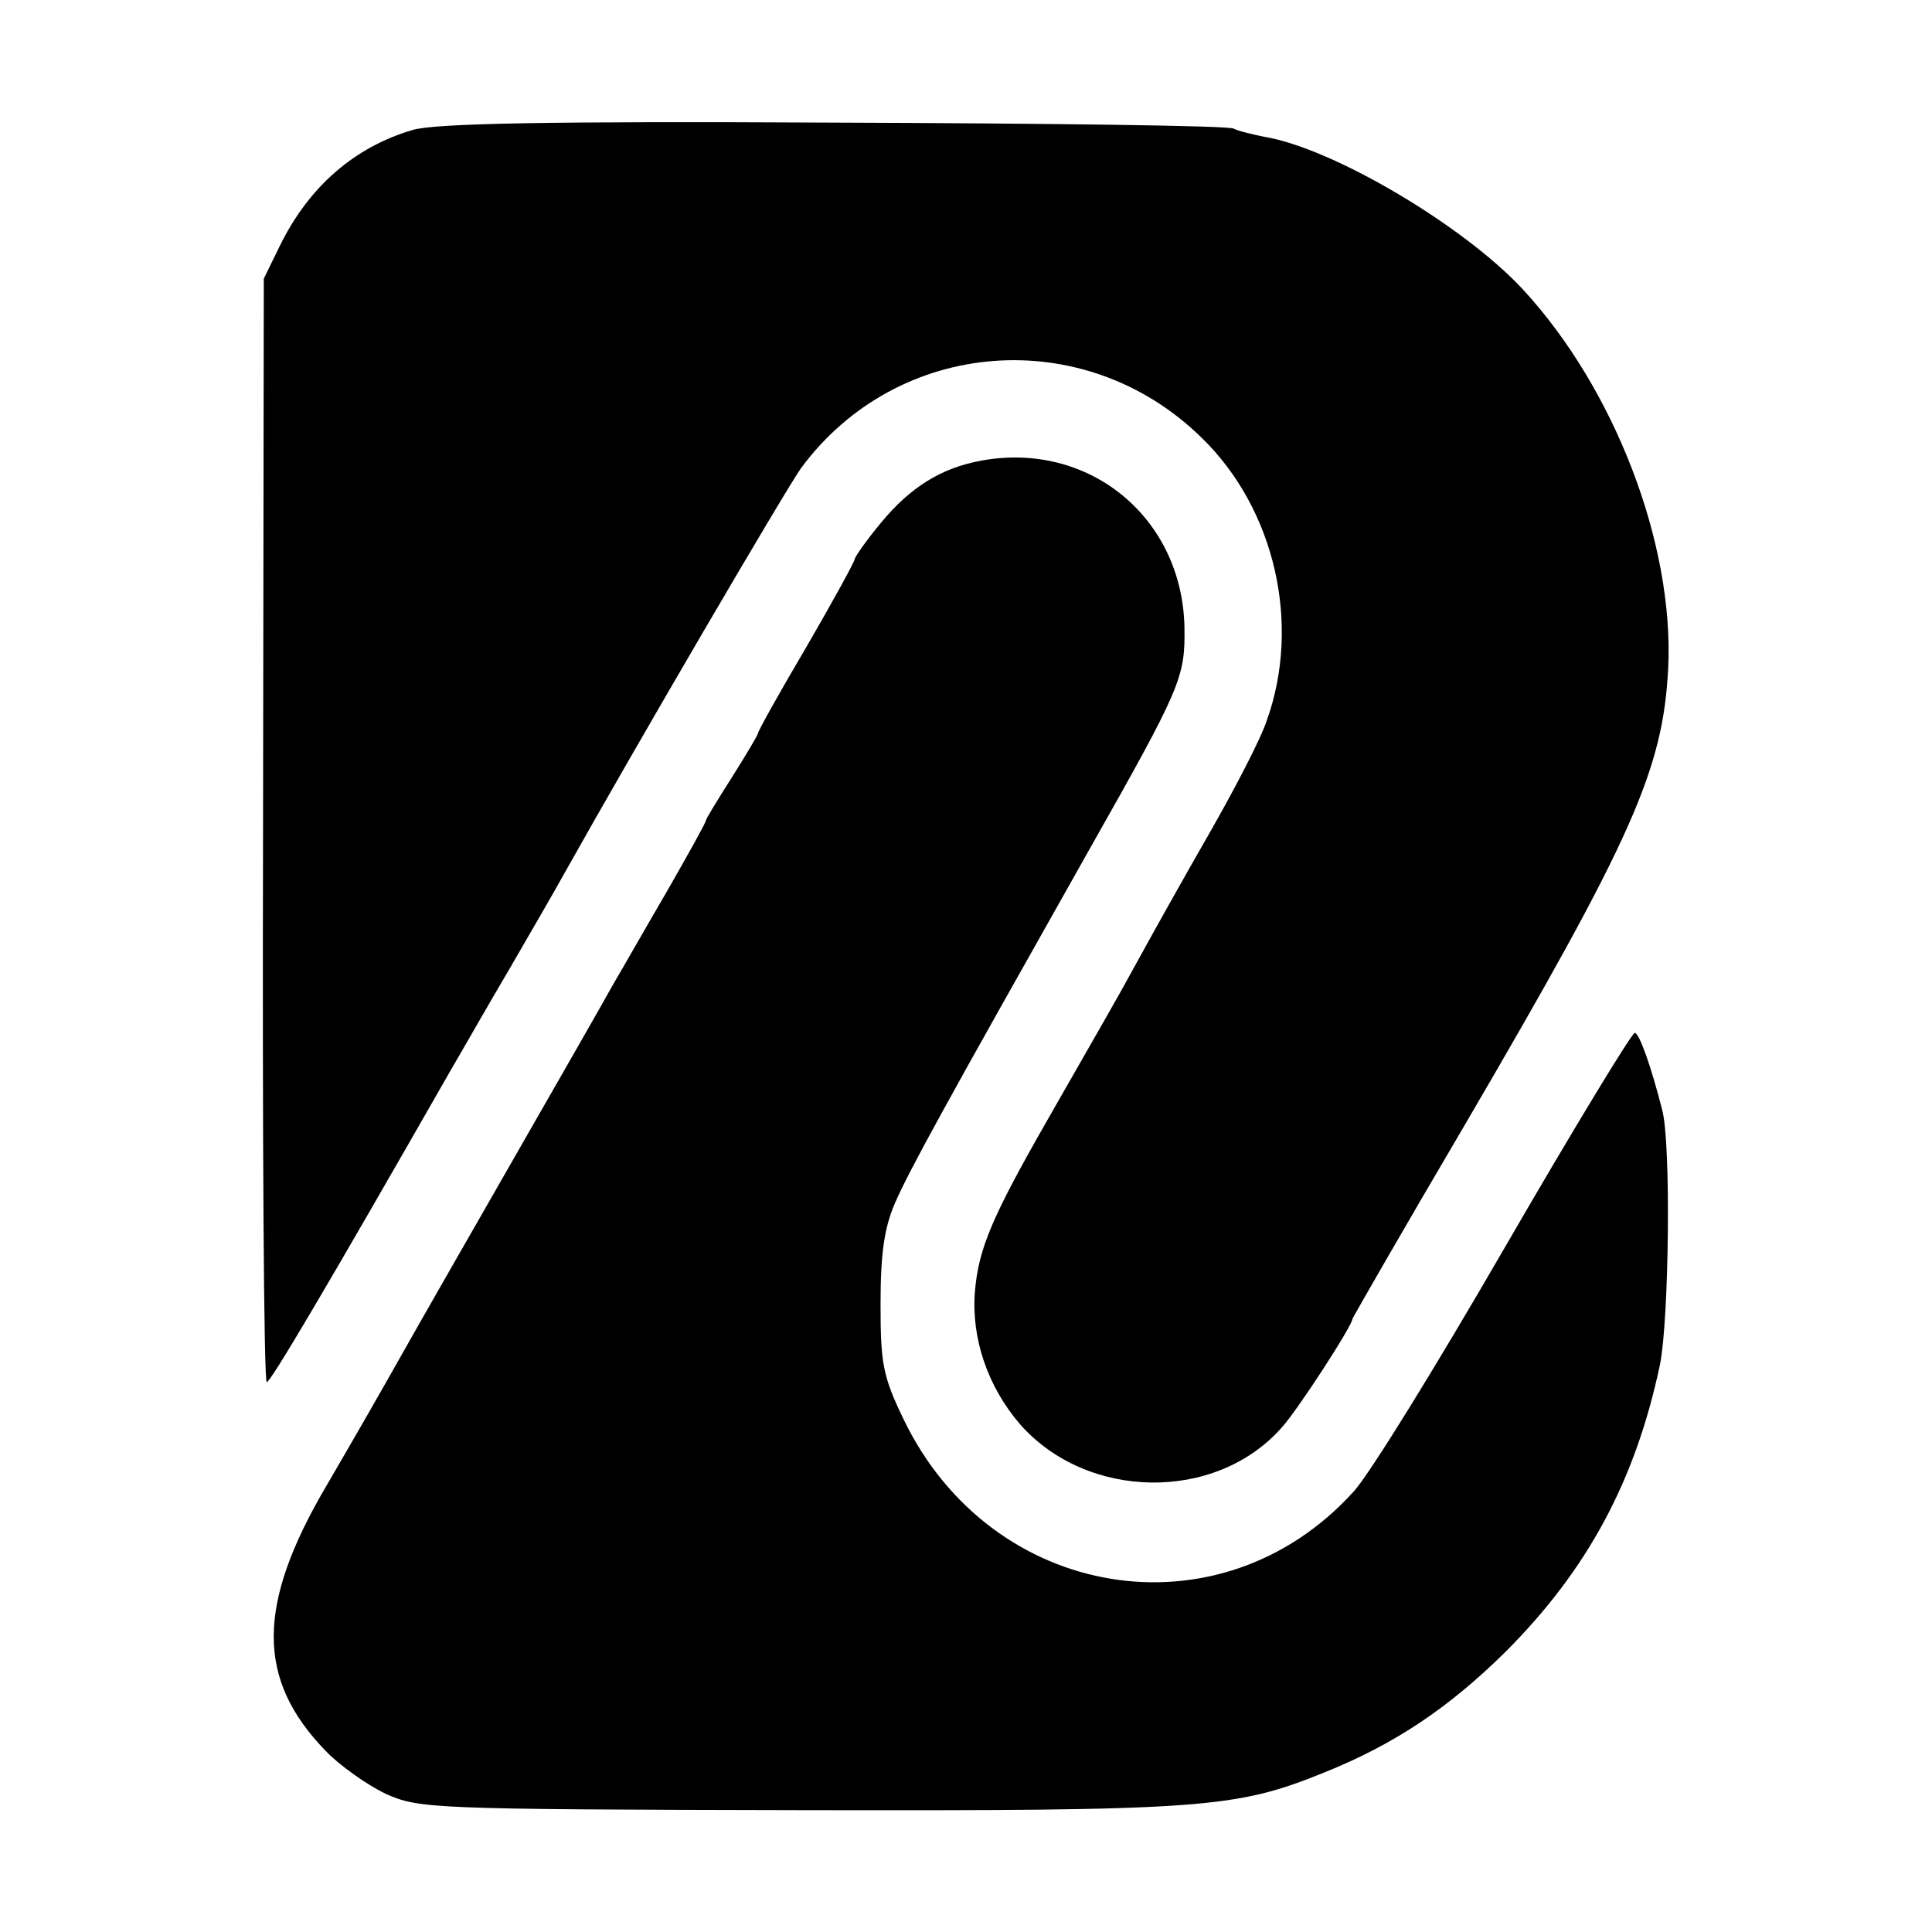
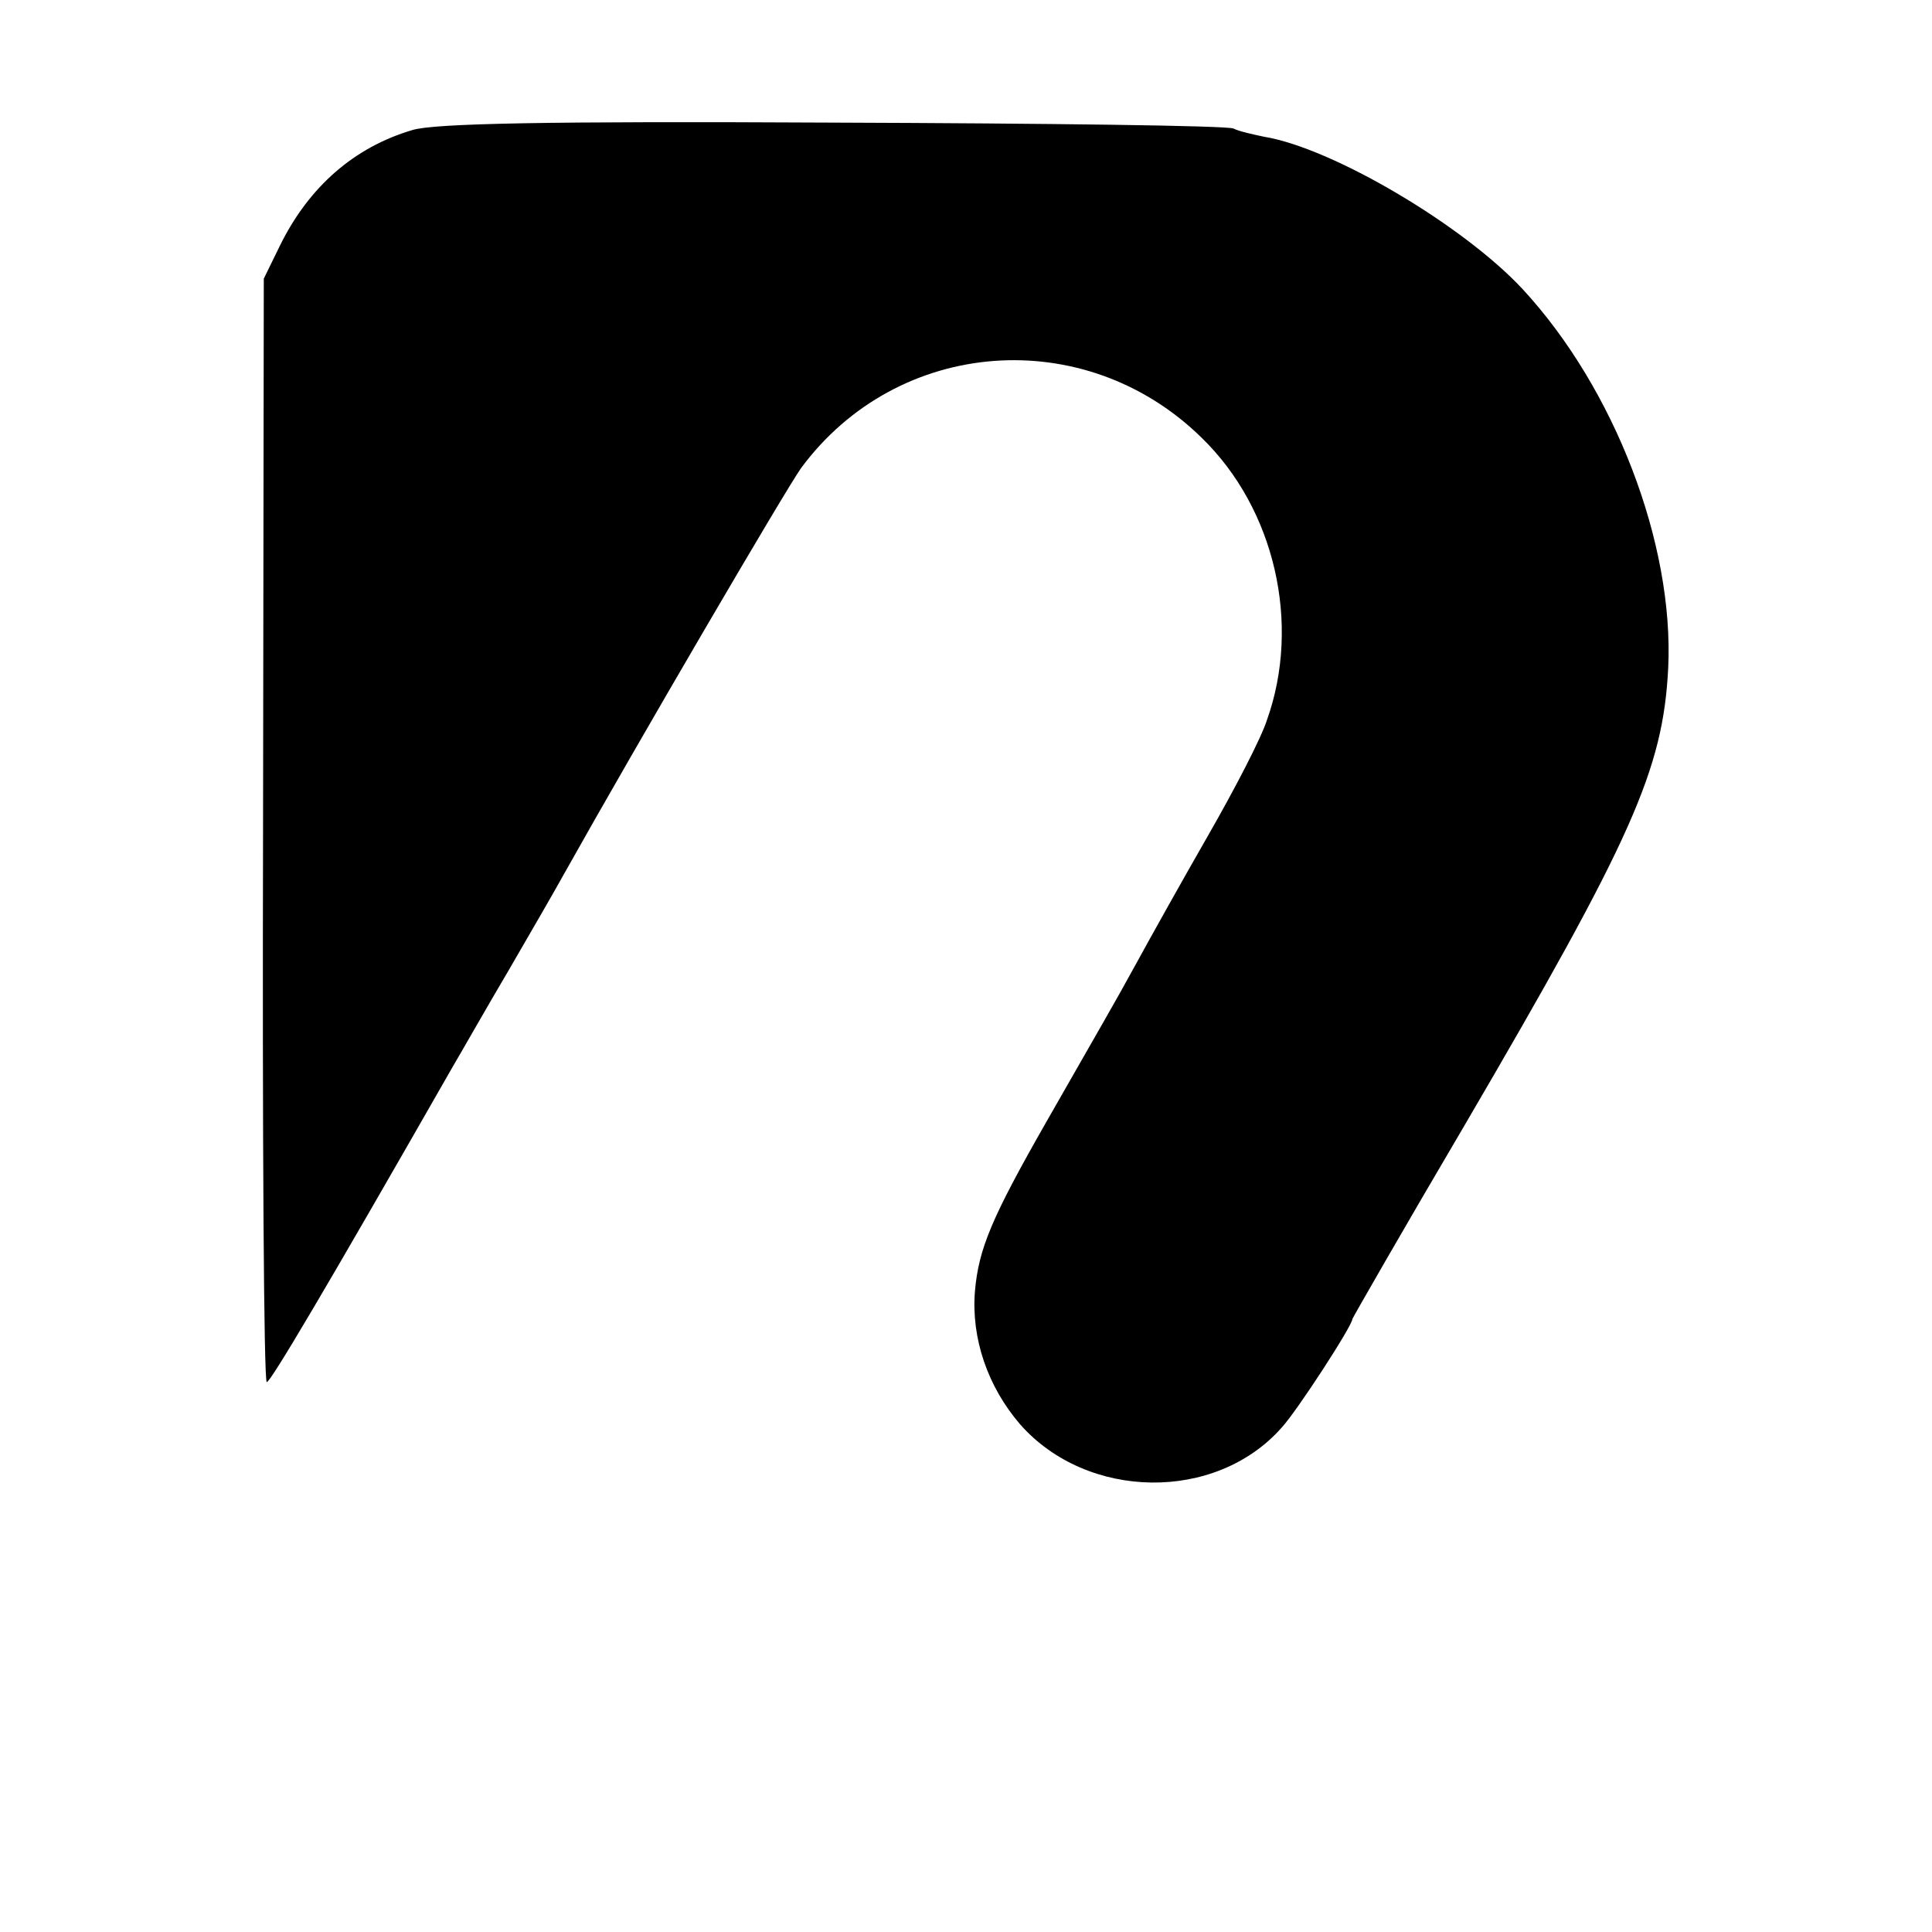
<svg xmlns="http://www.w3.org/2000/svg" version="1.0" width="260pt" height="260pt" viewBox="0 0 260 260" preserveAspectRatio="xMidYMid meet">
  <g transform="translate(0,260) scale(0.1,-0.1)" fill="#000000" stroke="none">
    <path d="M555 2425 c-78 -23 -139 -76 -178 -155 l-22 -45 -1 -742 c-1 -409 1 -743 5 -743 5 0 78 123 250 424 13 22 47 82 76 131 29 50 62 107 73 127 102 182 300 520 320 548 130 176 382 195 539 41 99 -96 134 -251 88 -380 -8 -25 -44 -94 -79 -155 -35 -61 -78 -138 -96 -171 -34 -62 -41 -73 -122 -215 -73 -128 -91 -170 -96 -228 -5 -63 17 -128 61 -179 90 -102 263 -105 352 -4 21 23 95 137 95 146 0 1 67 118 150 259 227 388 268 480 275 617 8 167 -72 376 -196 510 -80 86 -256 190 -348 205 -14 3 -33 7 -41 11 -8 4 -251 7 -540 8 -383 2 -536 -1 -565 -10z" />
-     <path d="M1320 1980 c-54 -10 -95 -36 -134 -83 -20 -24 -36 -47 -36 -50 0 -3 -29 -56 -65 -118 -36 -61 -65 -113 -65 -116 0 -2 -16 -29 -35 -59 -19 -30 -35 -56 -35 -58 0 -3 -23 -44 -51 -93 -28 -48 -61 -106 -74 -128 -12 -22 -74 -130 -137 -240 -63 -110 -126 -220 -140 -245 -44 -78 -70 -123 -109 -190 -94 -160 -94 -260 -1 -356 19 -20 56 -46 81 -58 45 -20 60 -21 556 -22 546 -1 587 2 708 51 94 38 166 86 243 162 110 110 175 230 208 387 12 60 15 296 3 342 -15 59 -31 104 -37 104 -4 0 -83 -130 -175 -289 -92 -159 -183 -307 -204 -329 -179 -197 -487 -147 -605 98 -28 58 -31 75 -31 155 0 68 5 102 19 135 20 46 67 131 261 475 125 221 130 233 129 301 -3 148 -129 251 -274 224z" />
  </g>
</svg>